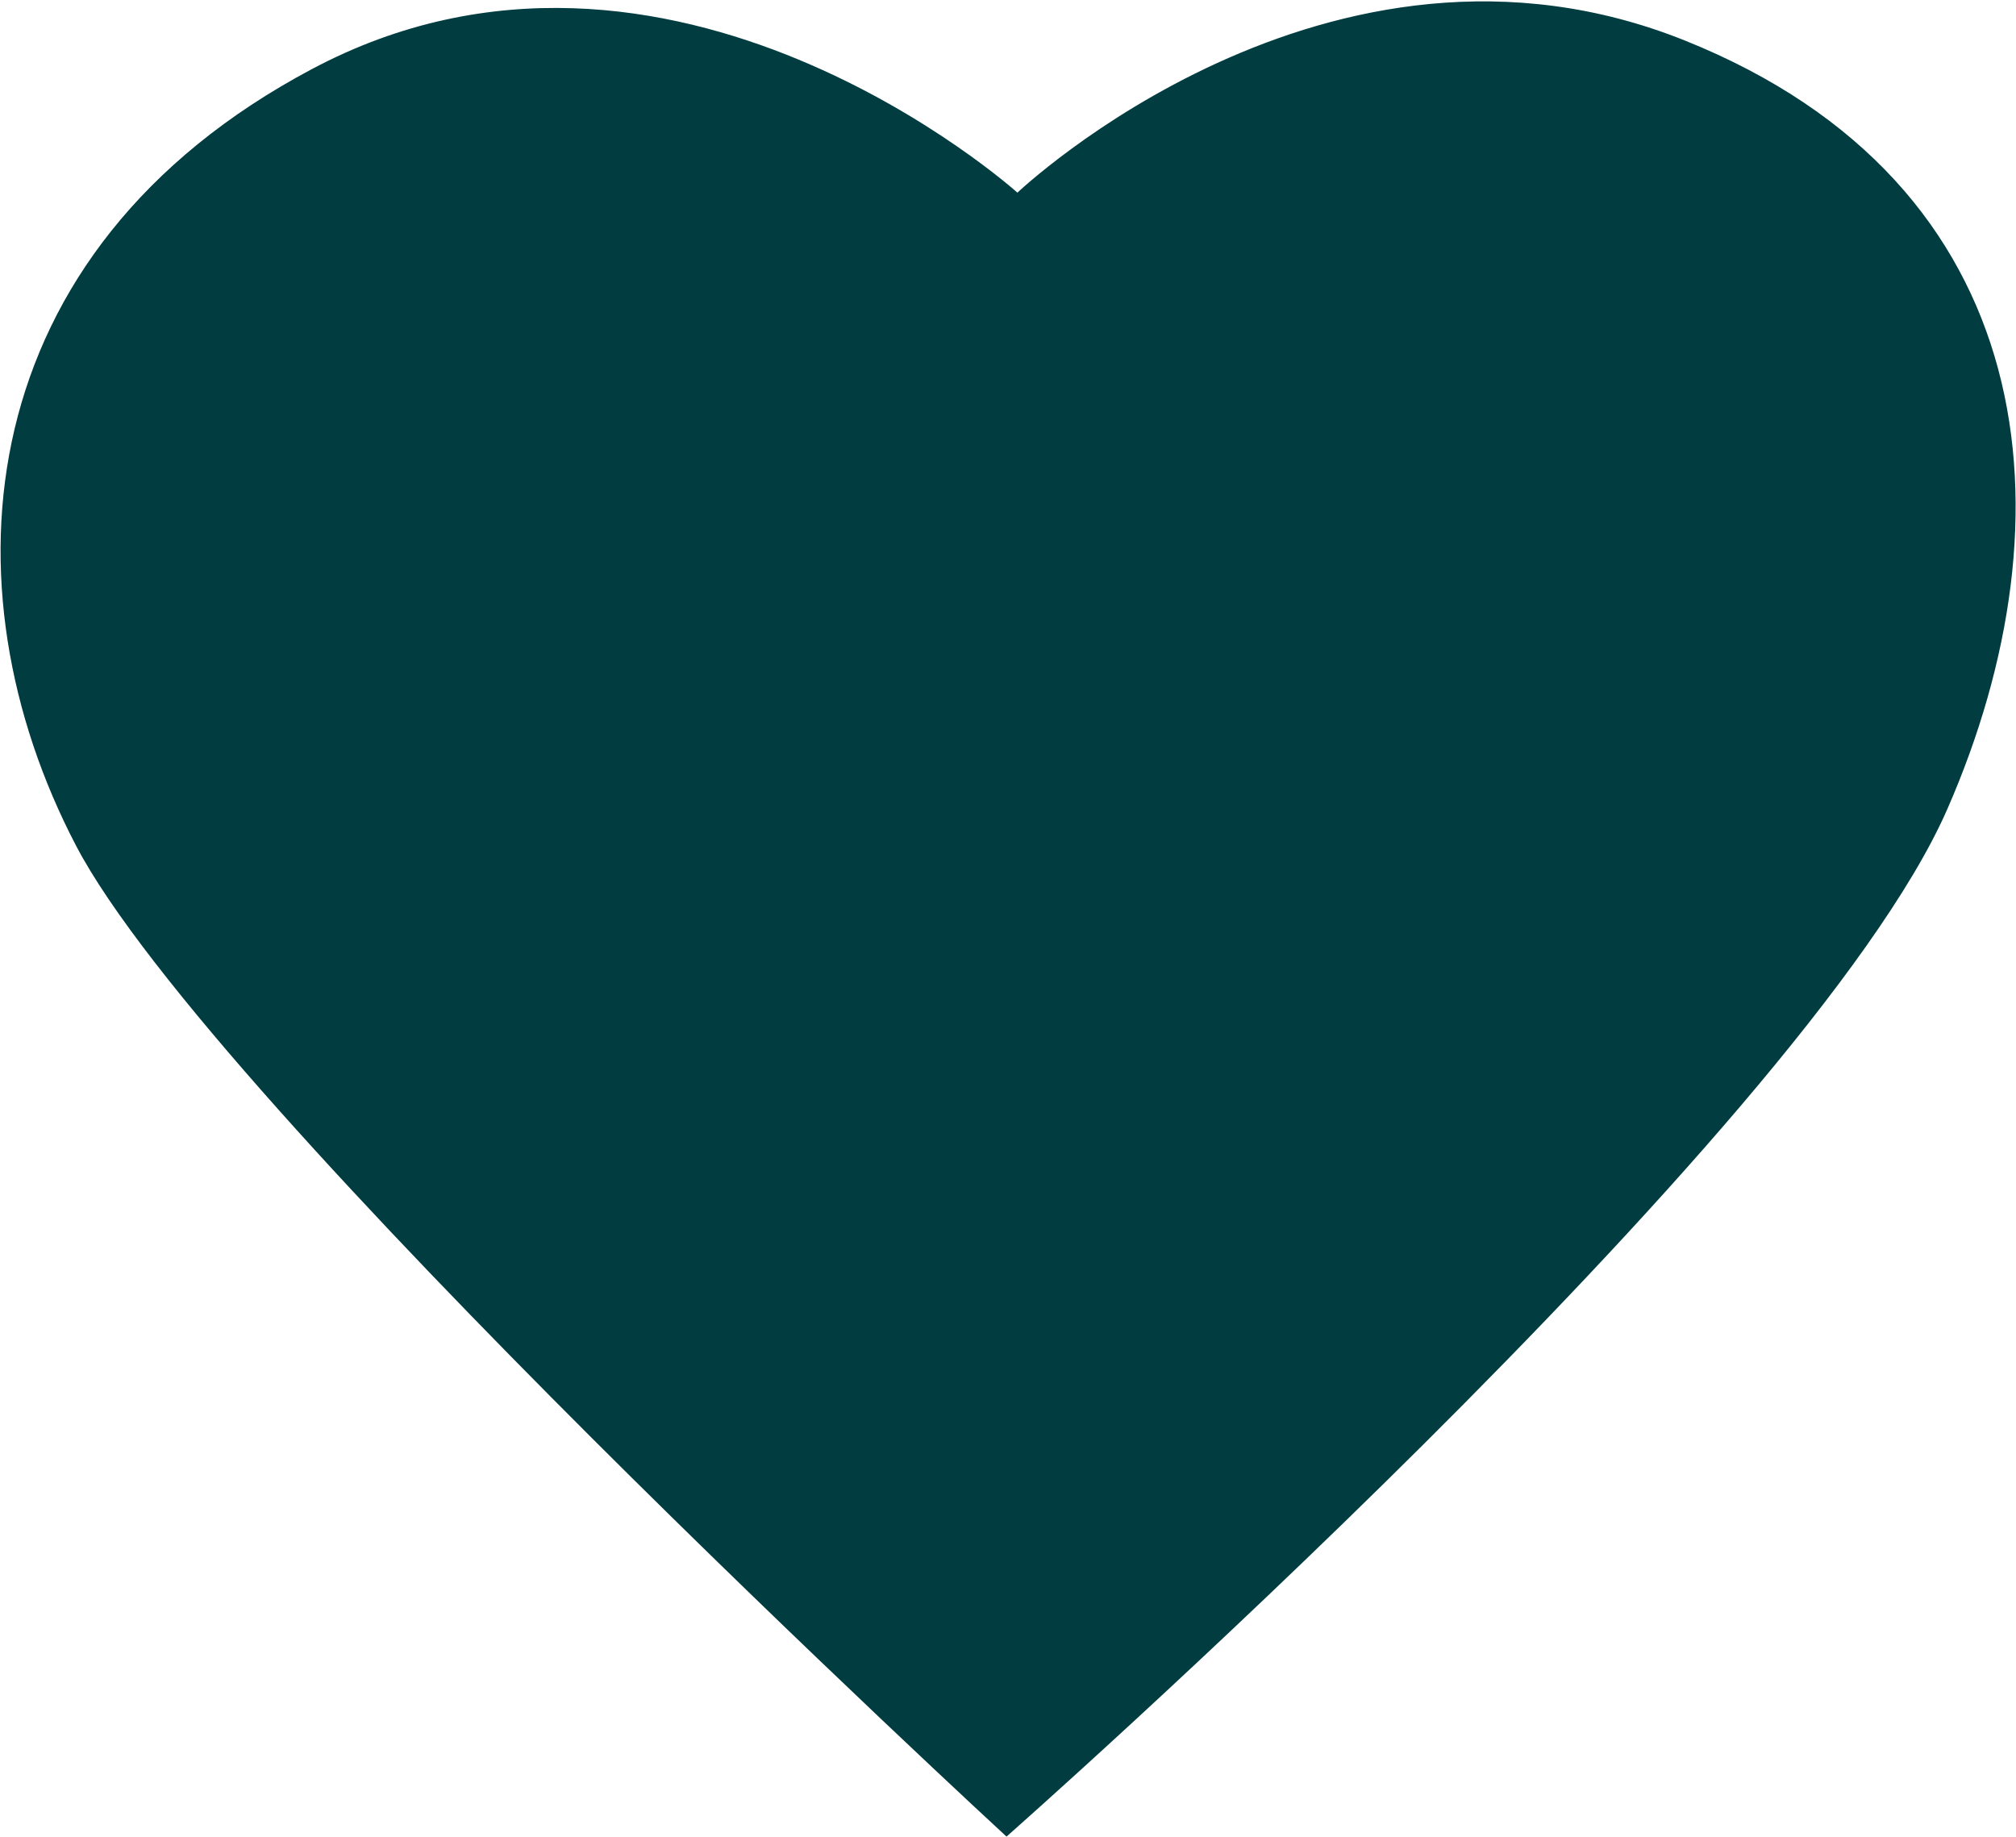
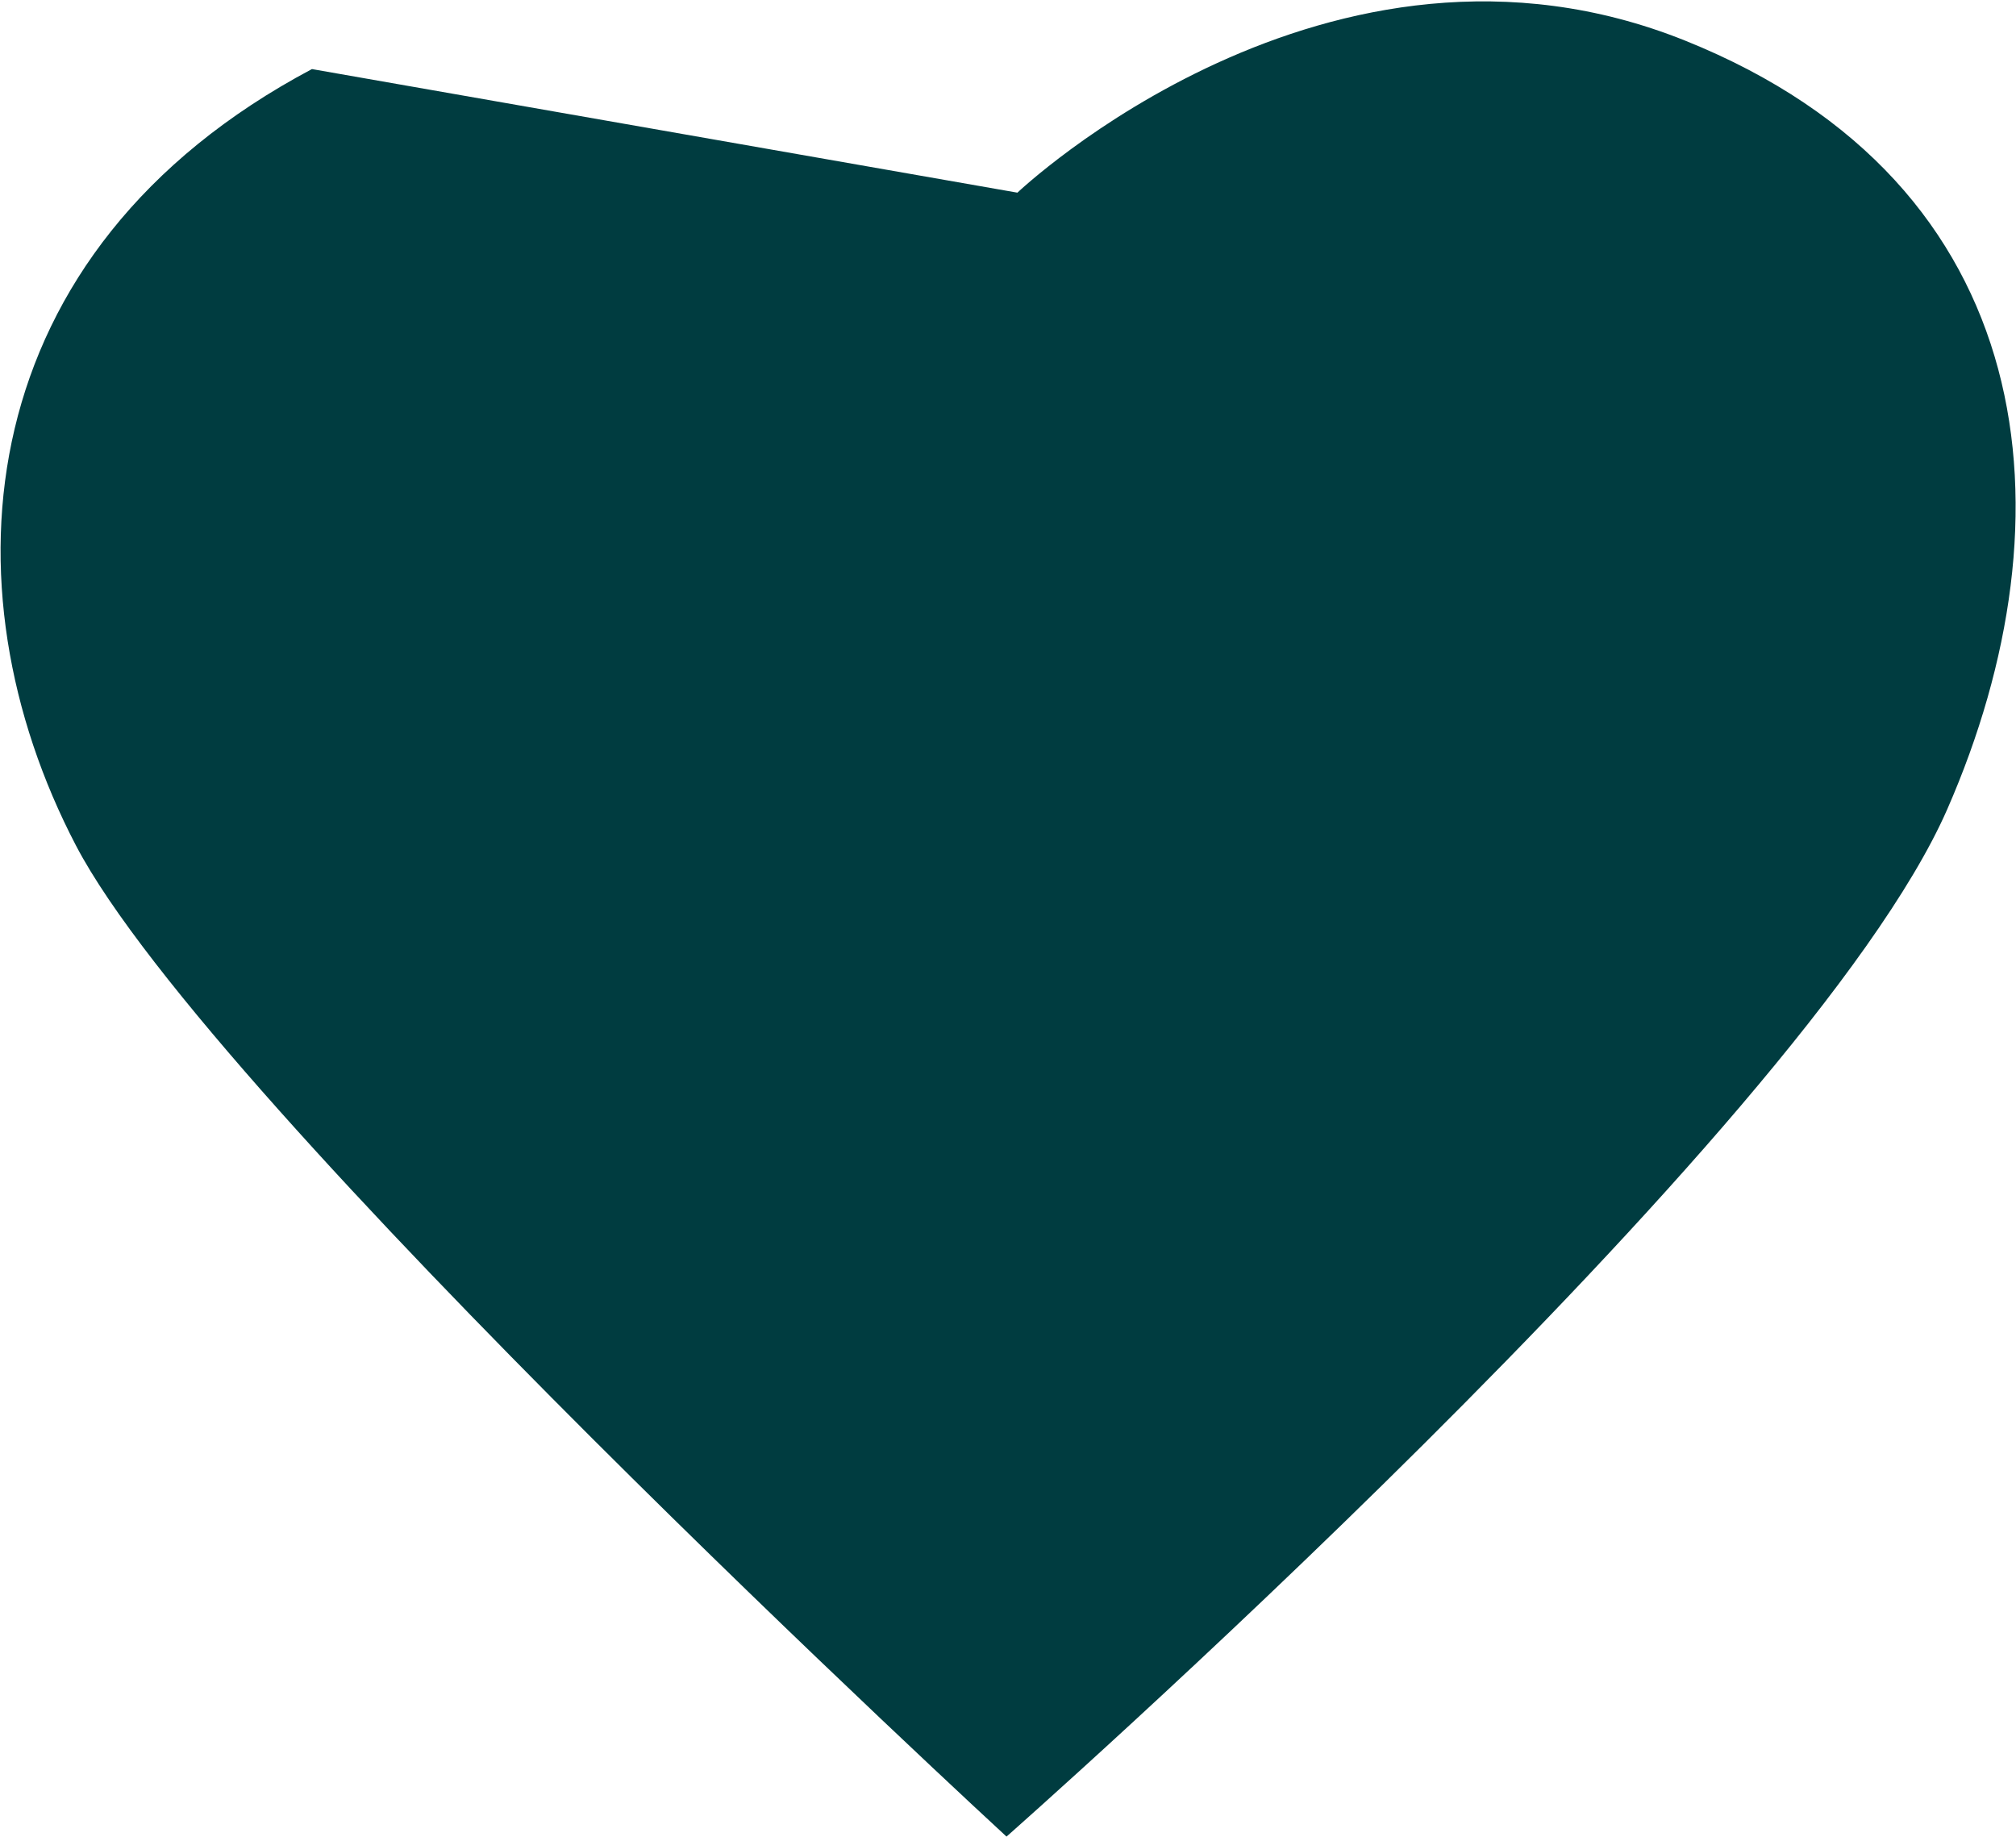
<svg xmlns="http://www.w3.org/2000/svg" width="1237" height="1127" viewBox="0 0 1237 1127" fill="none">
-   <path d="M624.276 118.212C624.276 118.212 815.066 -63.049 1034.04 24.946C1253.01 112.94 1273.49 316.909 1194.82 496.547C1108.04 694.636 617.586 1126.9 617.586 1126.9C617.586 1126.9 129.562 677.604 46.636 518.85C-36.29 360.095 -19.056 154.099 191.401 42.383C410.576 -74.2 624.276 118.212 624.276 118.212Z" fill="#003C40" />
+   <path d="M624.276 118.212C624.276 118.212 815.066 -63.049 1034.04 24.946C1253.01 112.94 1273.49 316.909 1194.82 496.547C1108.04 694.636 617.586 1126.9 617.586 1126.9C617.586 1126.9 129.562 677.604 46.636 518.85C-36.29 360.095 -19.056 154.099 191.401 42.383Z" fill="#003C40" />
</svg>